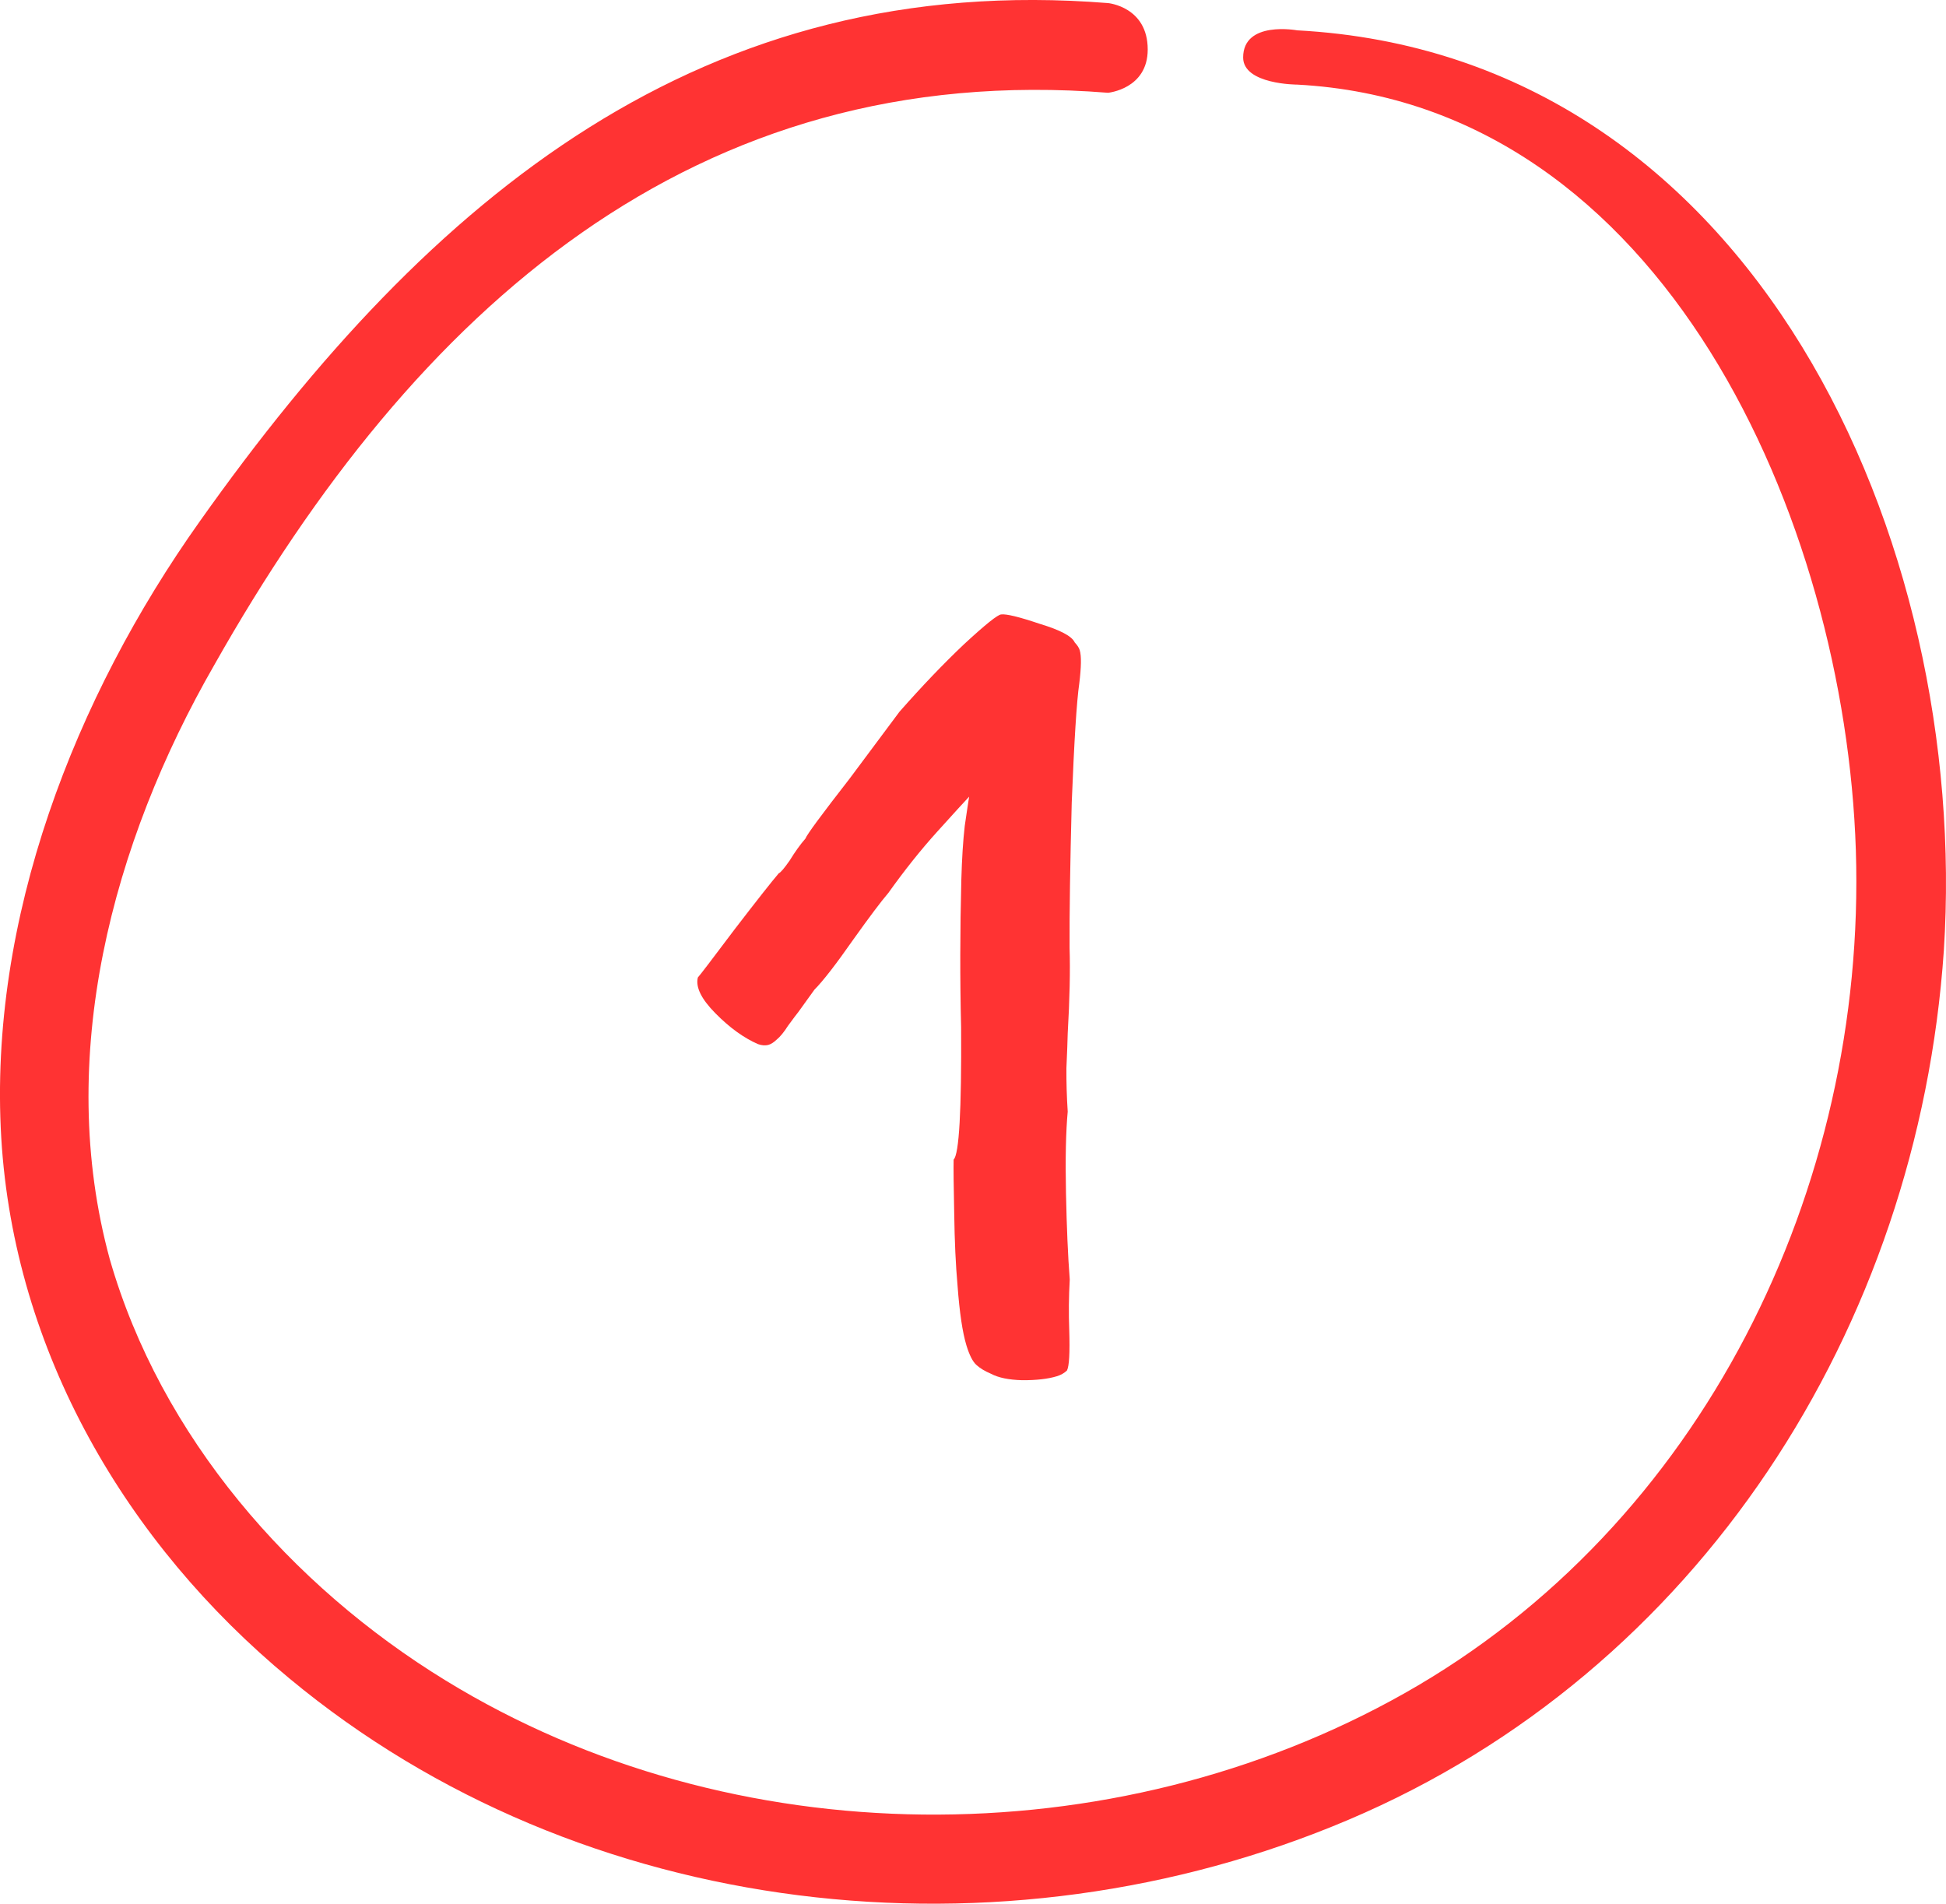
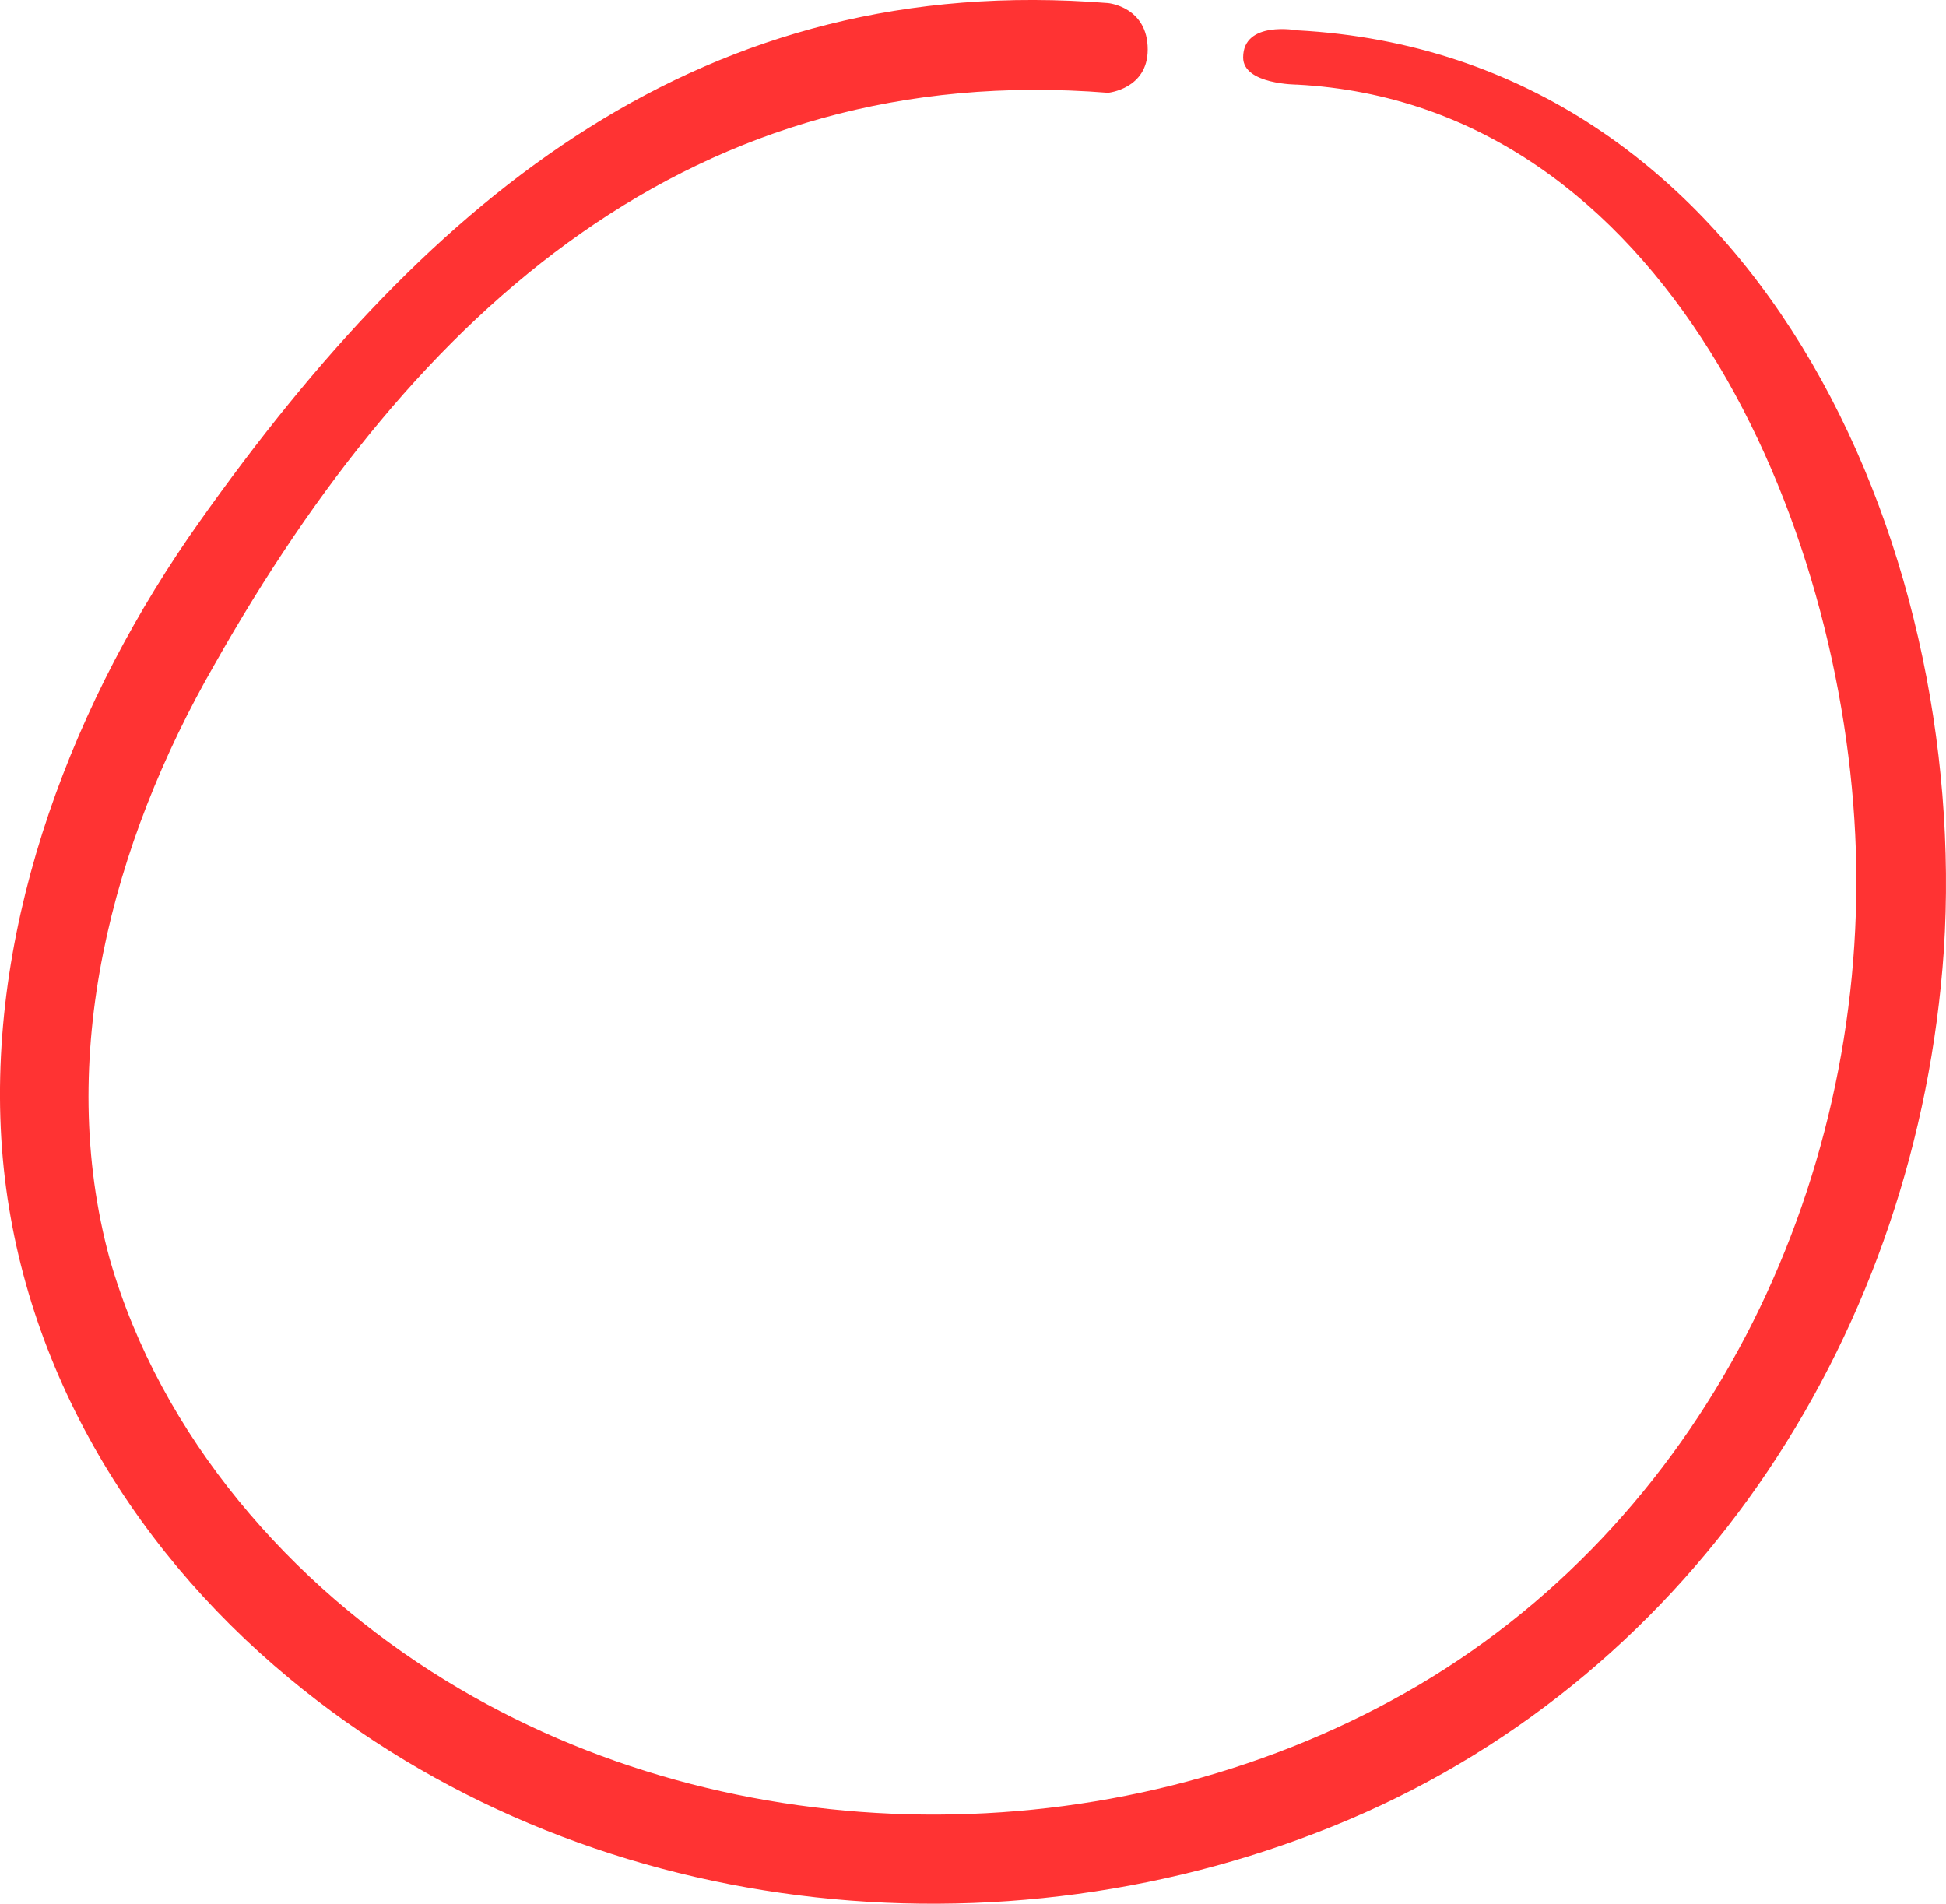
<svg xmlns="http://www.w3.org/2000/svg" width="46" height="45" viewBox="0 0 46 45" fill="none">
  <path d="M30.663 2C39.331 2.461 43.618 12.323 43.869 20.097C44.124 28.102 40.236 36.058 33.195 40.028C26.301 43.915 17.313 43.88 10.536 39.724C6.873 37.483 3.798 33.956 2.595 29.765C1.298 25.014 2.647 19.923 5.065 15.719C9.827 7.285 16.426 1.415 26.192 2.193C26.192 2.193 27.13 2.106 27.13 1.17C27.13 0.158 26.192 0.073 26.192 0.073C16.646 -0.691 10.199 4.588 4.723 12.323C1.769 16.479 -0.277 21.726 0.03 26.899C0.333 31.954 2.984 36.484 6.838 39.672C13.745 45.409 23.68 46.495 31.875 43.016C40.154 39.503 45.339 31.394 45.949 22.468C46.572 12.818 41.476 1.295 30.663 0.717C30.663 0.717 29.385 0.48 29.386 1.359C29.386 1.999 30.663 2 30.663 2Z" fill="#FF3333" />
-   <path d="M25.221 32.396C25.156 32.458 25.076 32.503 24.98 32.532C24.77 32.596 24.497 32.627 24.162 32.625C23.846 32.617 23.6 32.566 23.425 32.473C23.282 32.412 23.166 32.343 23.08 32.264C22.993 32.186 22.915 32.032 22.845 31.803C22.752 31.497 22.682 31.027 22.635 30.393C22.591 29.904 22.565 29.337 22.556 28.692C22.542 28.027 22.537 27.6 22.542 27.41C22.672 27.287 22.731 26.245 22.719 24.283C22.691 23.163 22.693 22.002 22.724 20.801C22.738 20.295 22.765 19.869 22.805 19.522C22.859 19.15 22.894 18.92 22.909 18.831C22.798 18.949 22.547 19.224 22.156 19.657C21.765 20.089 21.38 20.573 20.999 21.107C20.829 21.305 20.554 21.671 20.173 22.205C19.765 22.789 19.458 23.186 19.25 23.396L18.875 23.917C18.83 23.973 18.748 24.082 18.63 24.243C18.531 24.399 18.439 24.51 18.355 24.578C18.29 24.639 18.229 24.679 18.172 24.696C18.095 24.719 18.01 24.714 17.916 24.68C17.578 24.532 17.243 24.289 16.91 23.951C16.577 23.614 16.439 23.332 16.496 23.105C16.528 23.075 16.82 22.693 17.37 21.961C17.894 21.279 18.241 20.839 18.41 20.641C18.449 20.629 18.534 20.53 18.665 20.343C18.791 20.138 18.915 19.964 19.039 19.822C19.073 19.728 19.421 19.256 20.082 18.407L21.262 16.824C21.79 16.224 22.298 15.693 22.784 15.232C23.29 14.764 23.584 14.528 23.666 14.524C23.787 14.508 24.092 14.582 24.581 14.747C25.064 14.893 25.339 15.039 25.405 15.186C25.466 15.251 25.506 15.312 25.523 15.37C25.564 15.503 25.56 15.766 25.512 16.157C25.451 16.573 25.392 17.511 25.334 18.971C25.296 20.425 25.279 21.57 25.283 22.405C25.3 22.943 25.286 23.616 25.239 24.425C25.235 24.615 25.224 24.89 25.208 25.25C25.206 25.585 25.216 25.927 25.239 26.276C25.195 26.749 25.181 27.391 25.198 28.201C25.215 29.011 25.244 29.692 25.287 30.244C25.264 30.648 25.26 31.047 25.275 31.439C25.292 31.977 25.274 32.296 25.221 32.396Z" fill="#FF3333" />
</svg>